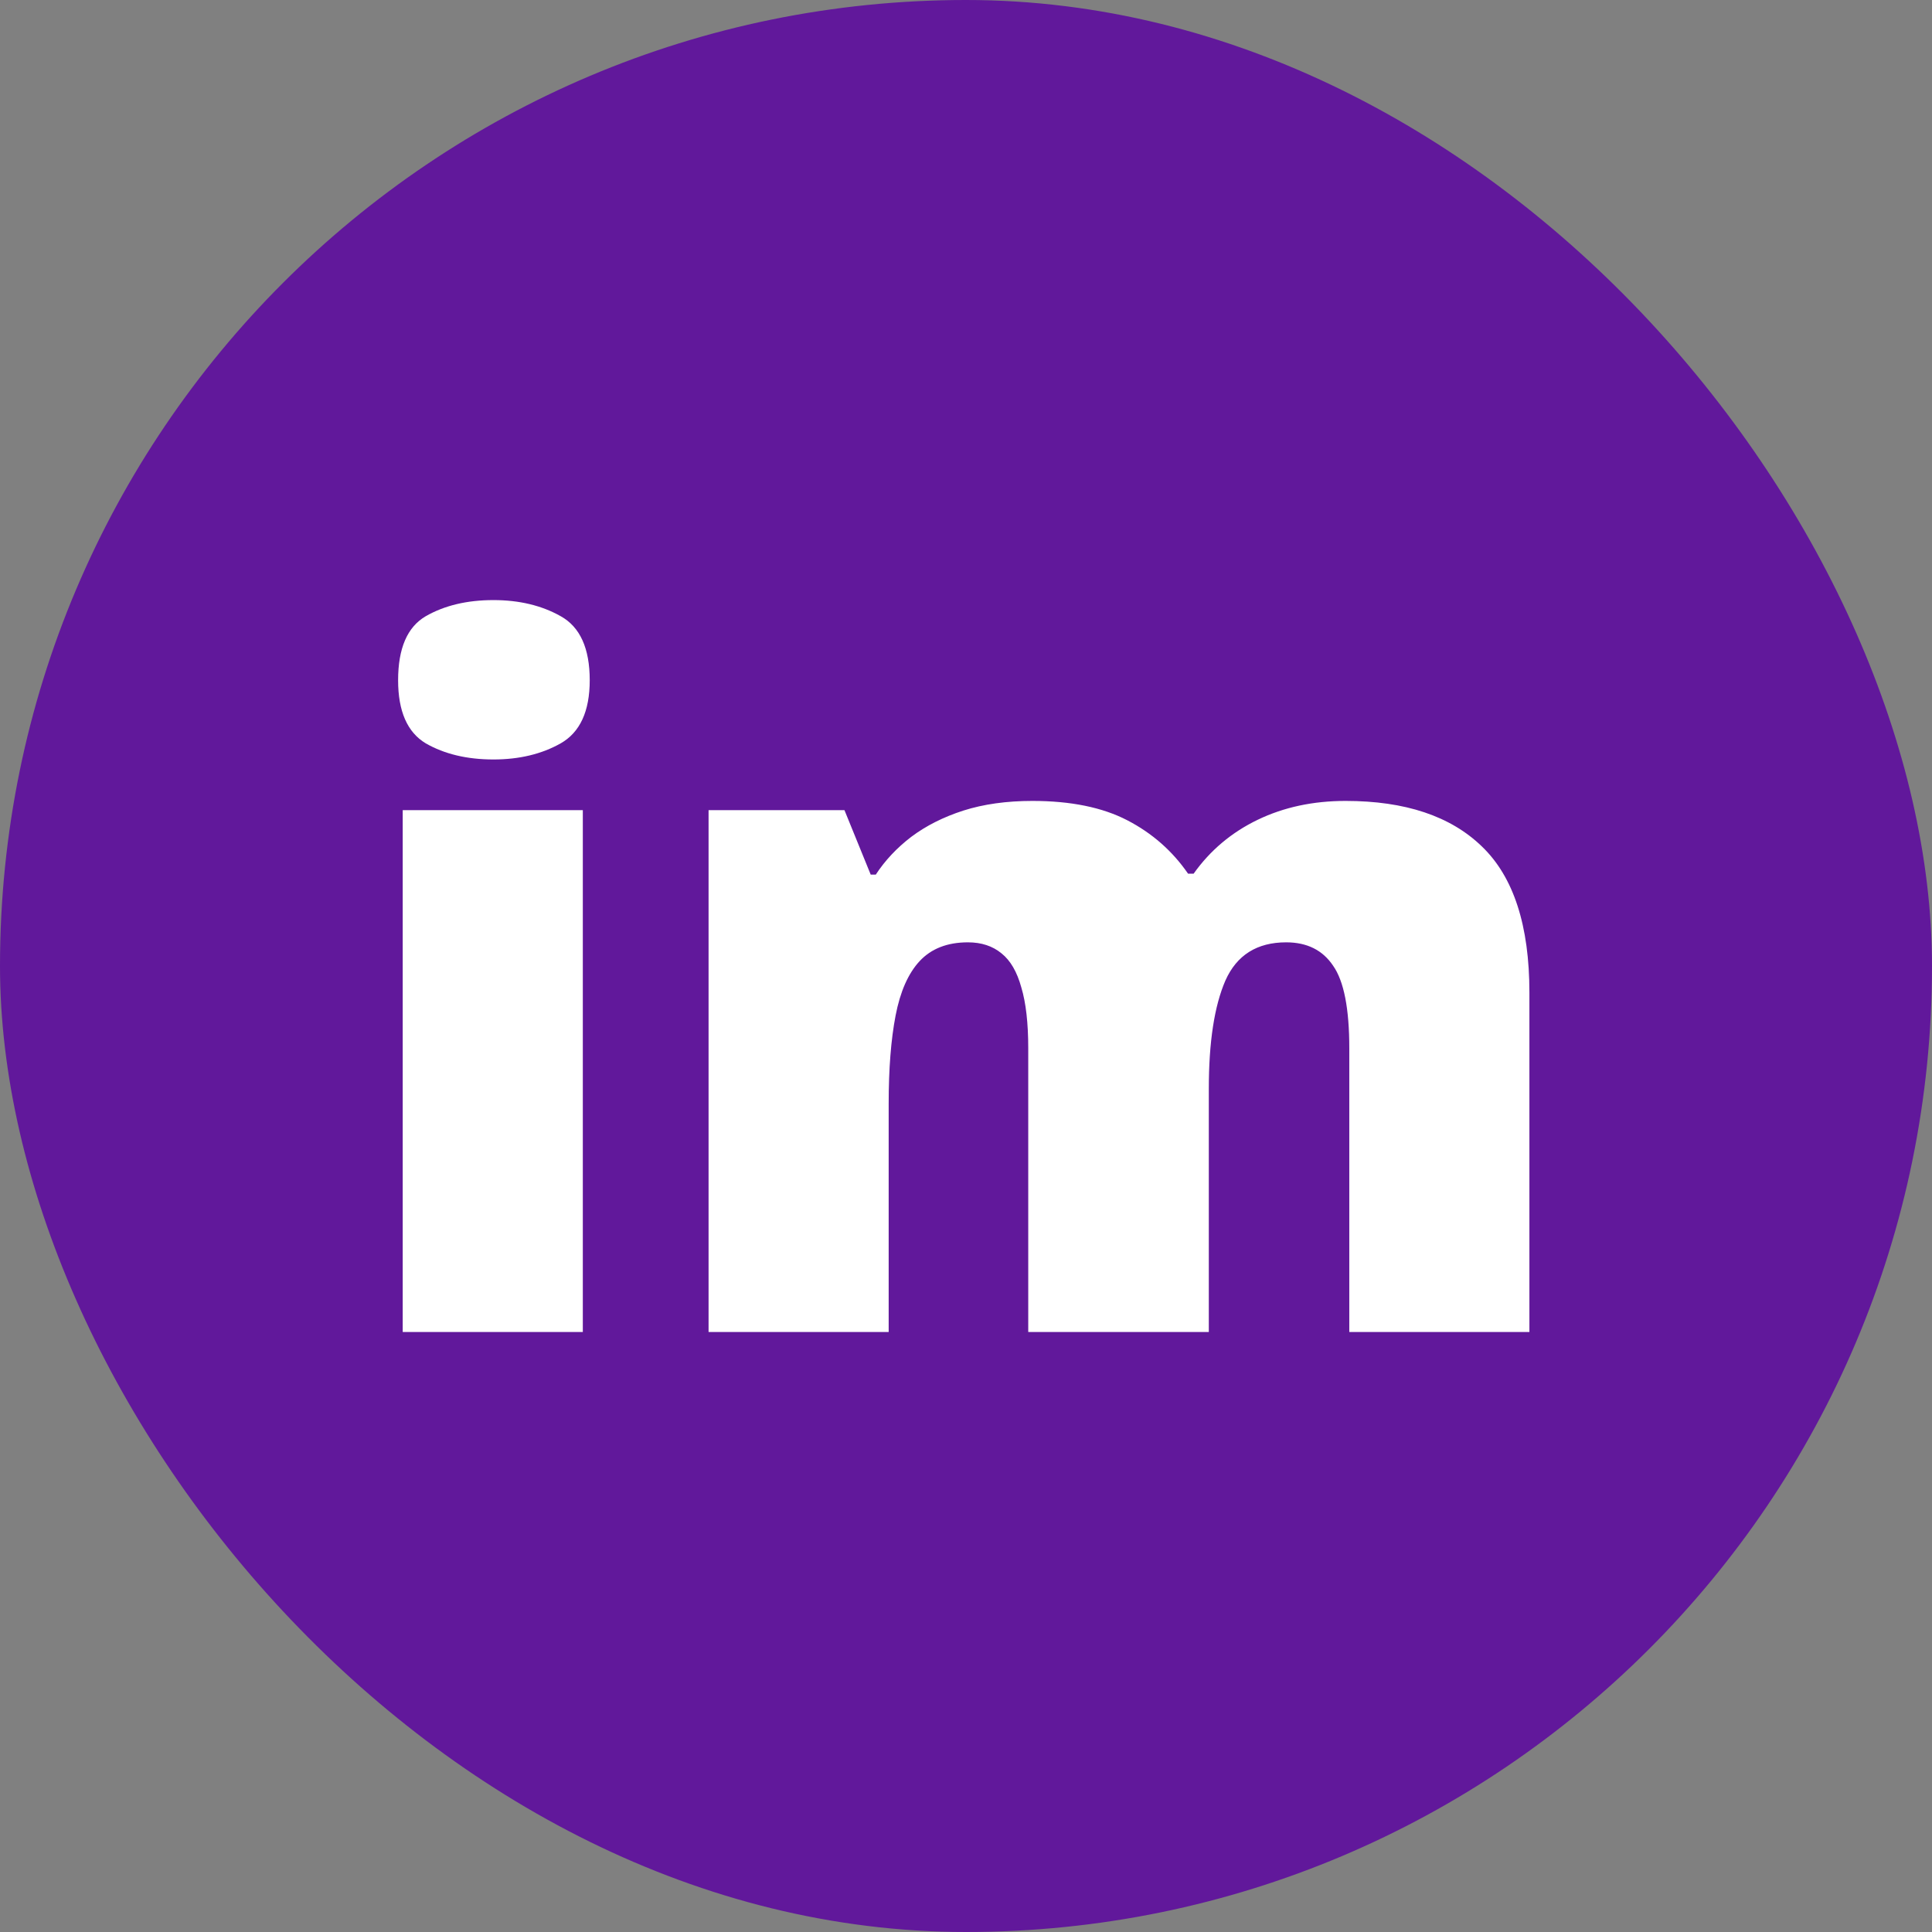
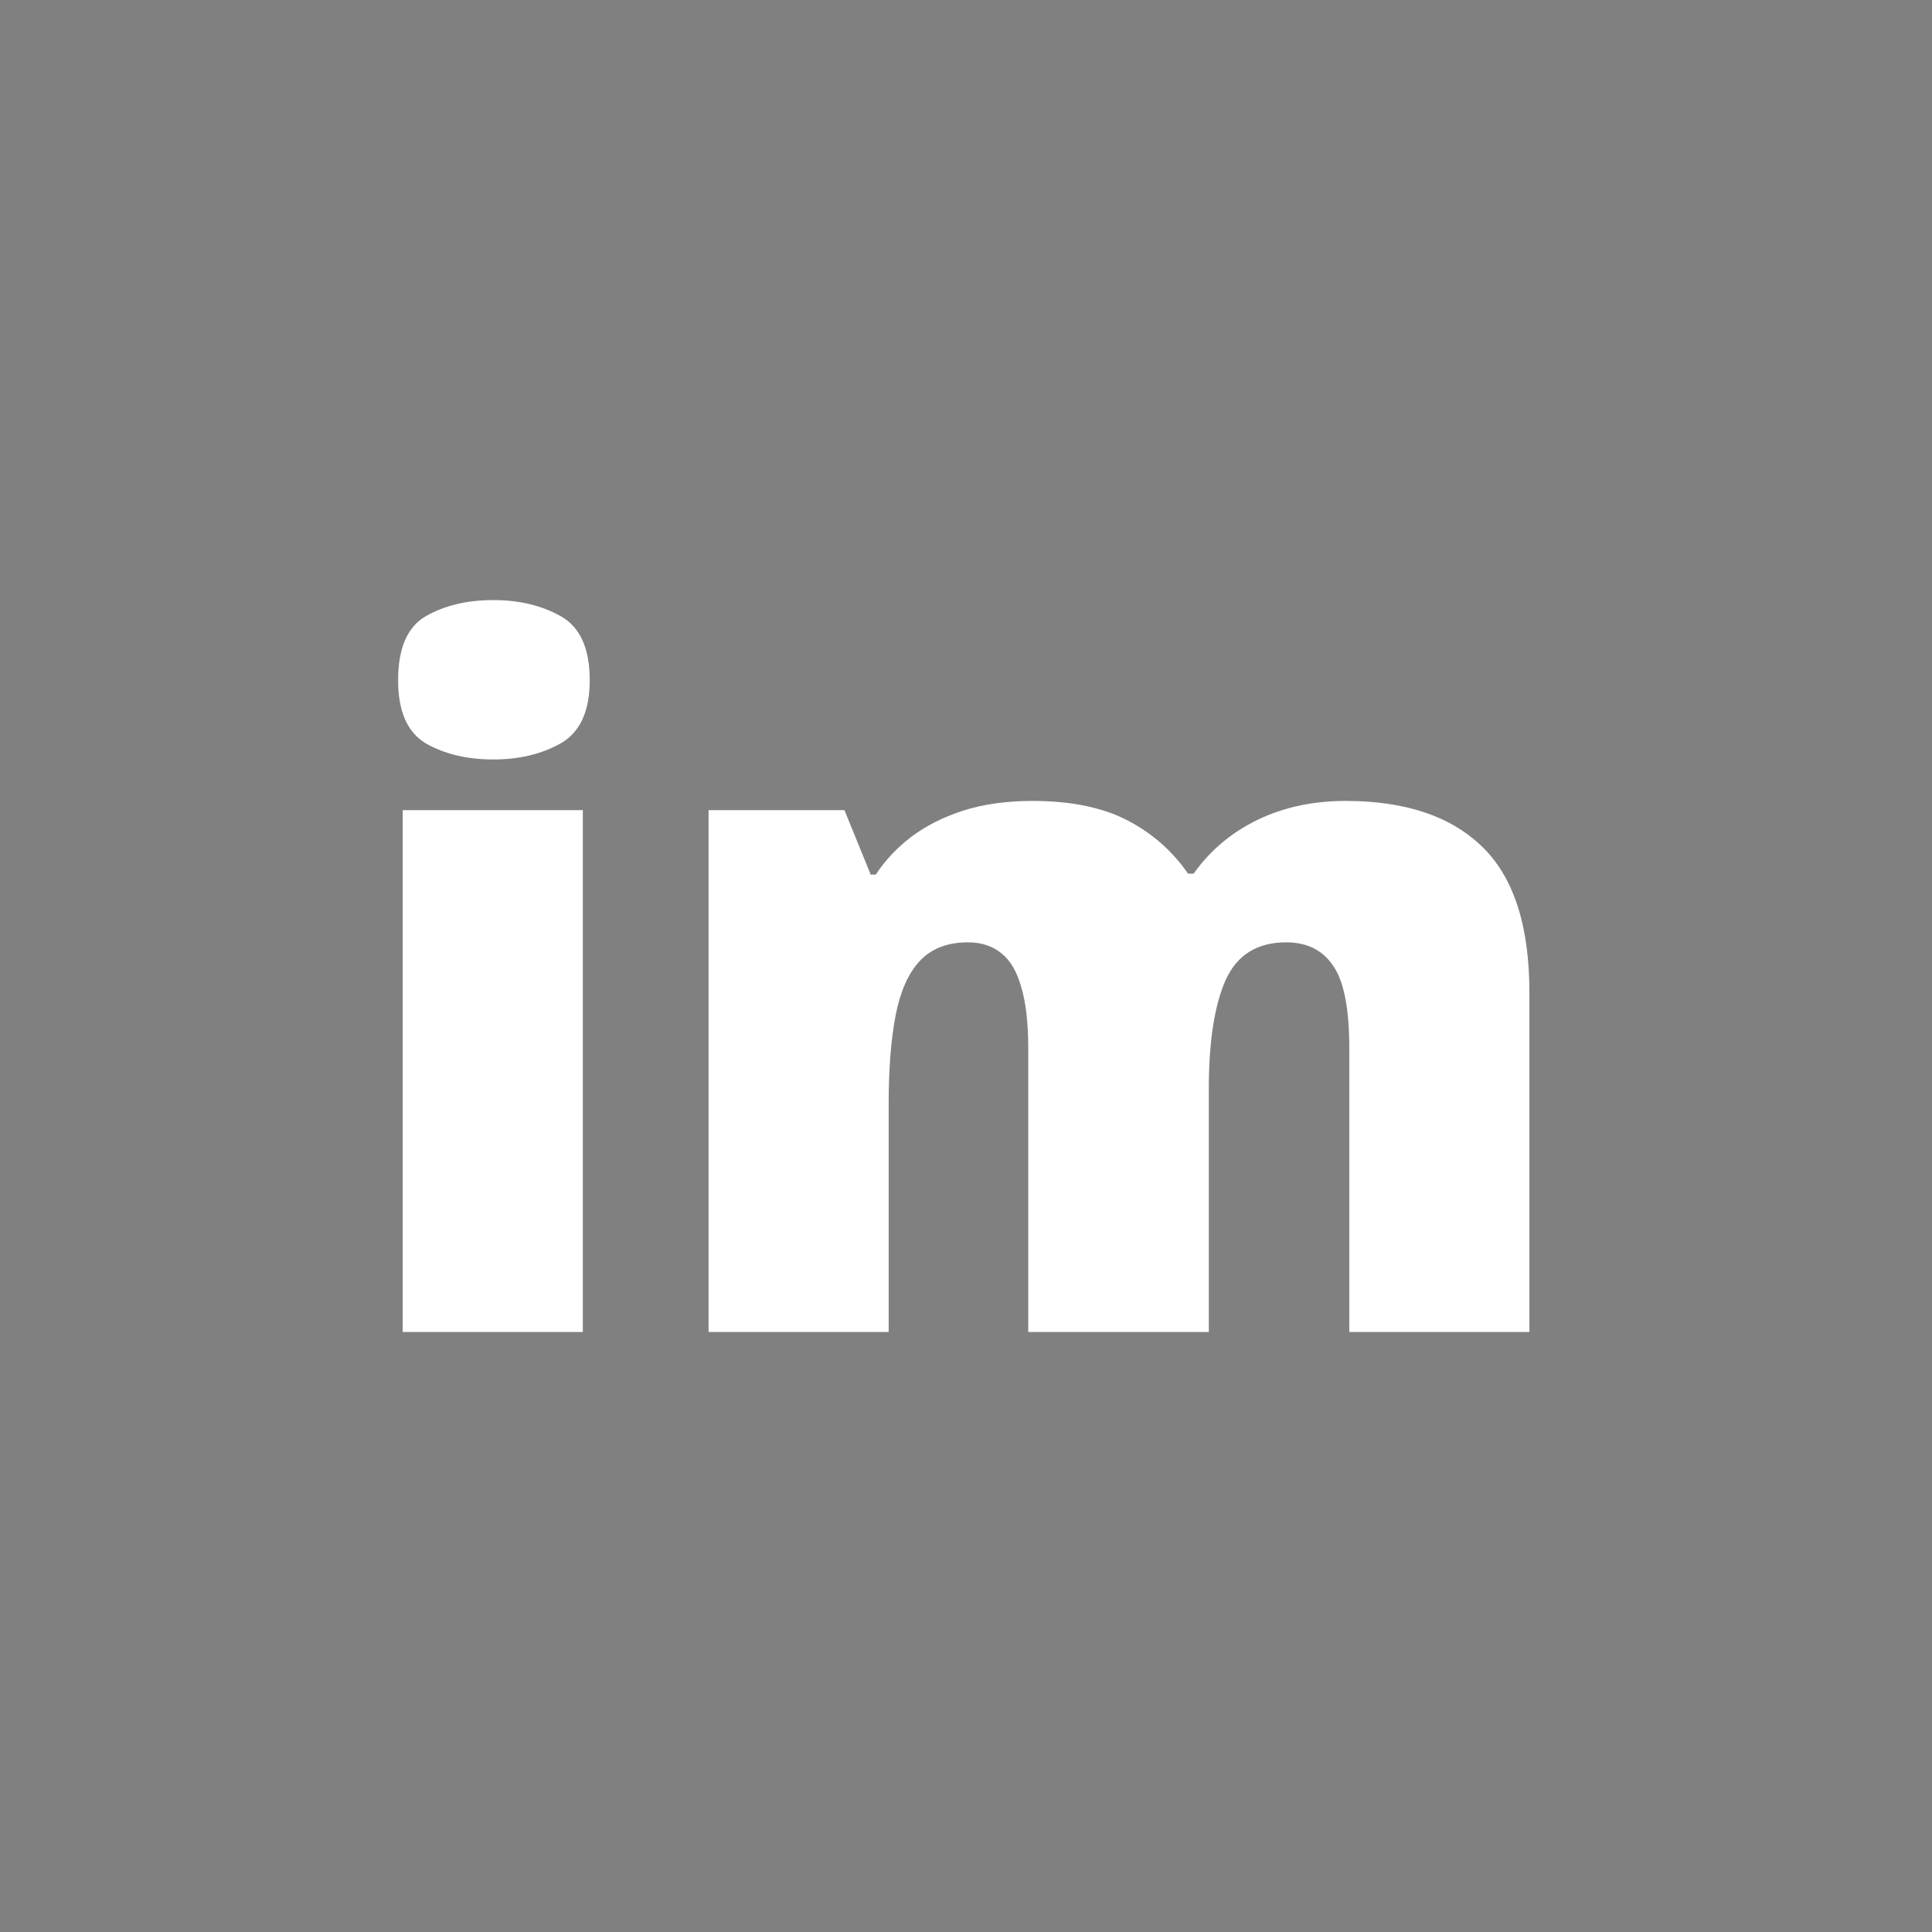
<svg xmlns="http://www.w3.org/2000/svg" width="512" height="512" viewBox="0 0 512 512" fill="none">
  <rect x="0" y="0" width="512" height="512" fill="#808080" stroke="none" />
-   <rect width="512" height="512" rx="256" fill="#61189B" />
  <path d="M154.453 214.694V353H106.724V214.694H154.453ZM130.771 159.03C137.607 159.03 143.548 160.454 148.594 163.303C153.721 166.151 156.284 171.807 156.284 180.271C156.284 188.49 153.721 194.064 148.594 196.994C143.548 199.842 137.607 201.267 130.771 201.267C123.773 201.267 117.791 199.842 112.827 196.994C107.944 194.064 105.503 188.49 105.503 180.271C105.503 171.807 107.944 166.151 112.827 163.303C117.791 160.454 123.773 159.03 130.771 159.03ZM356.602 212.253C372.389 212.253 384.434 216.281 392.734 224.338C401.117 232.395 405.308 245.293 405.308 263.034V353H357.578V277.805C357.578 267.307 356.154 260.023 353.306 255.954C350.539 251.804 346.388 249.729 340.854 249.729C333.123 249.729 327.752 253.106 324.741 259.86C321.812 266.615 320.347 276.177 320.347 288.547V353H272.495V277.805C272.495 271.132 271.885 265.76 270.664 261.691C269.525 257.541 267.775 254.53 265.415 252.658C263.055 250.705 260.085 249.729 256.504 249.729C251.051 249.729 246.779 251.397 243.687 254.733C240.675 257.989 238.56 262.79 237.339 269.138C236.118 275.485 235.508 283.257 235.508 292.453V353H187.778V214.694H223.789L230.747 231.784H232.09C234.531 228.041 237.664 224.704 241.489 221.774C245.396 218.845 249.993 216.525 255.283 214.816C260.654 213.107 266.758 212.253 273.594 212.253C283.766 212.253 292.148 213.962 298.74 217.38C305.332 220.798 310.703 225.518 314.854 231.54H316.318C320.713 225.355 326.369 220.594 333.286 217.258C340.203 213.921 347.975 212.253 356.602 212.253Z" fill="white" />
</svg>